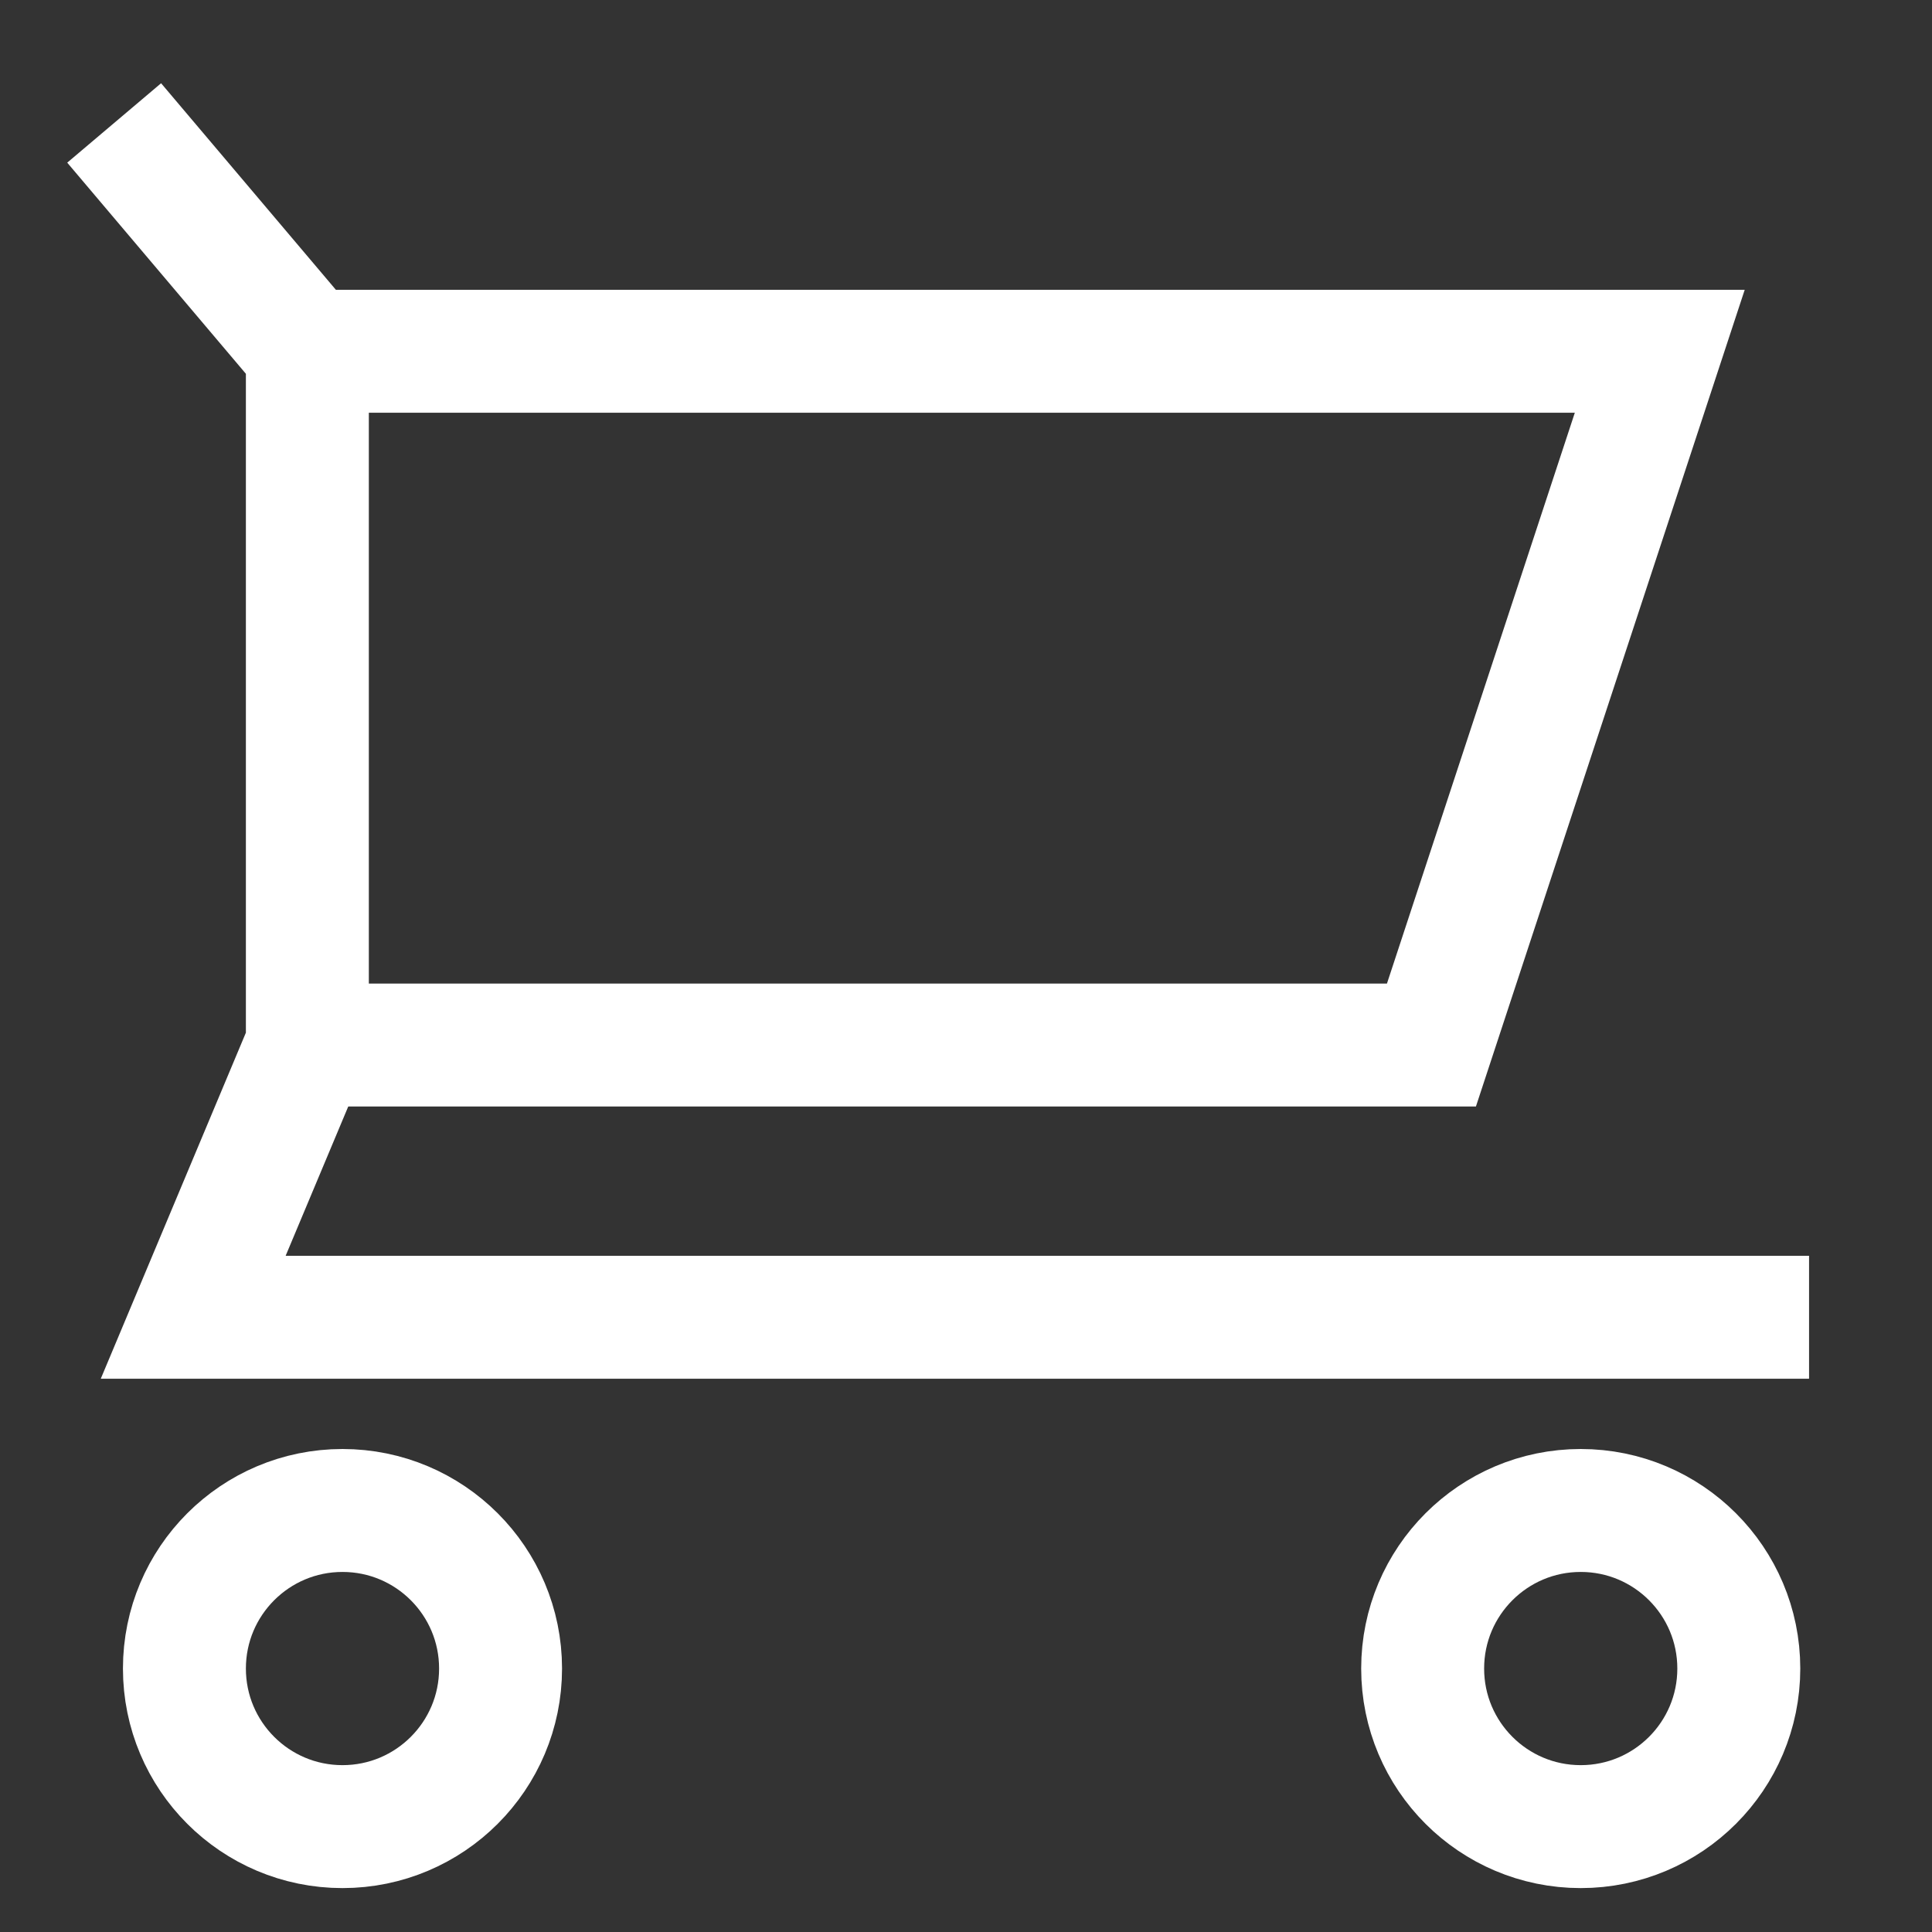
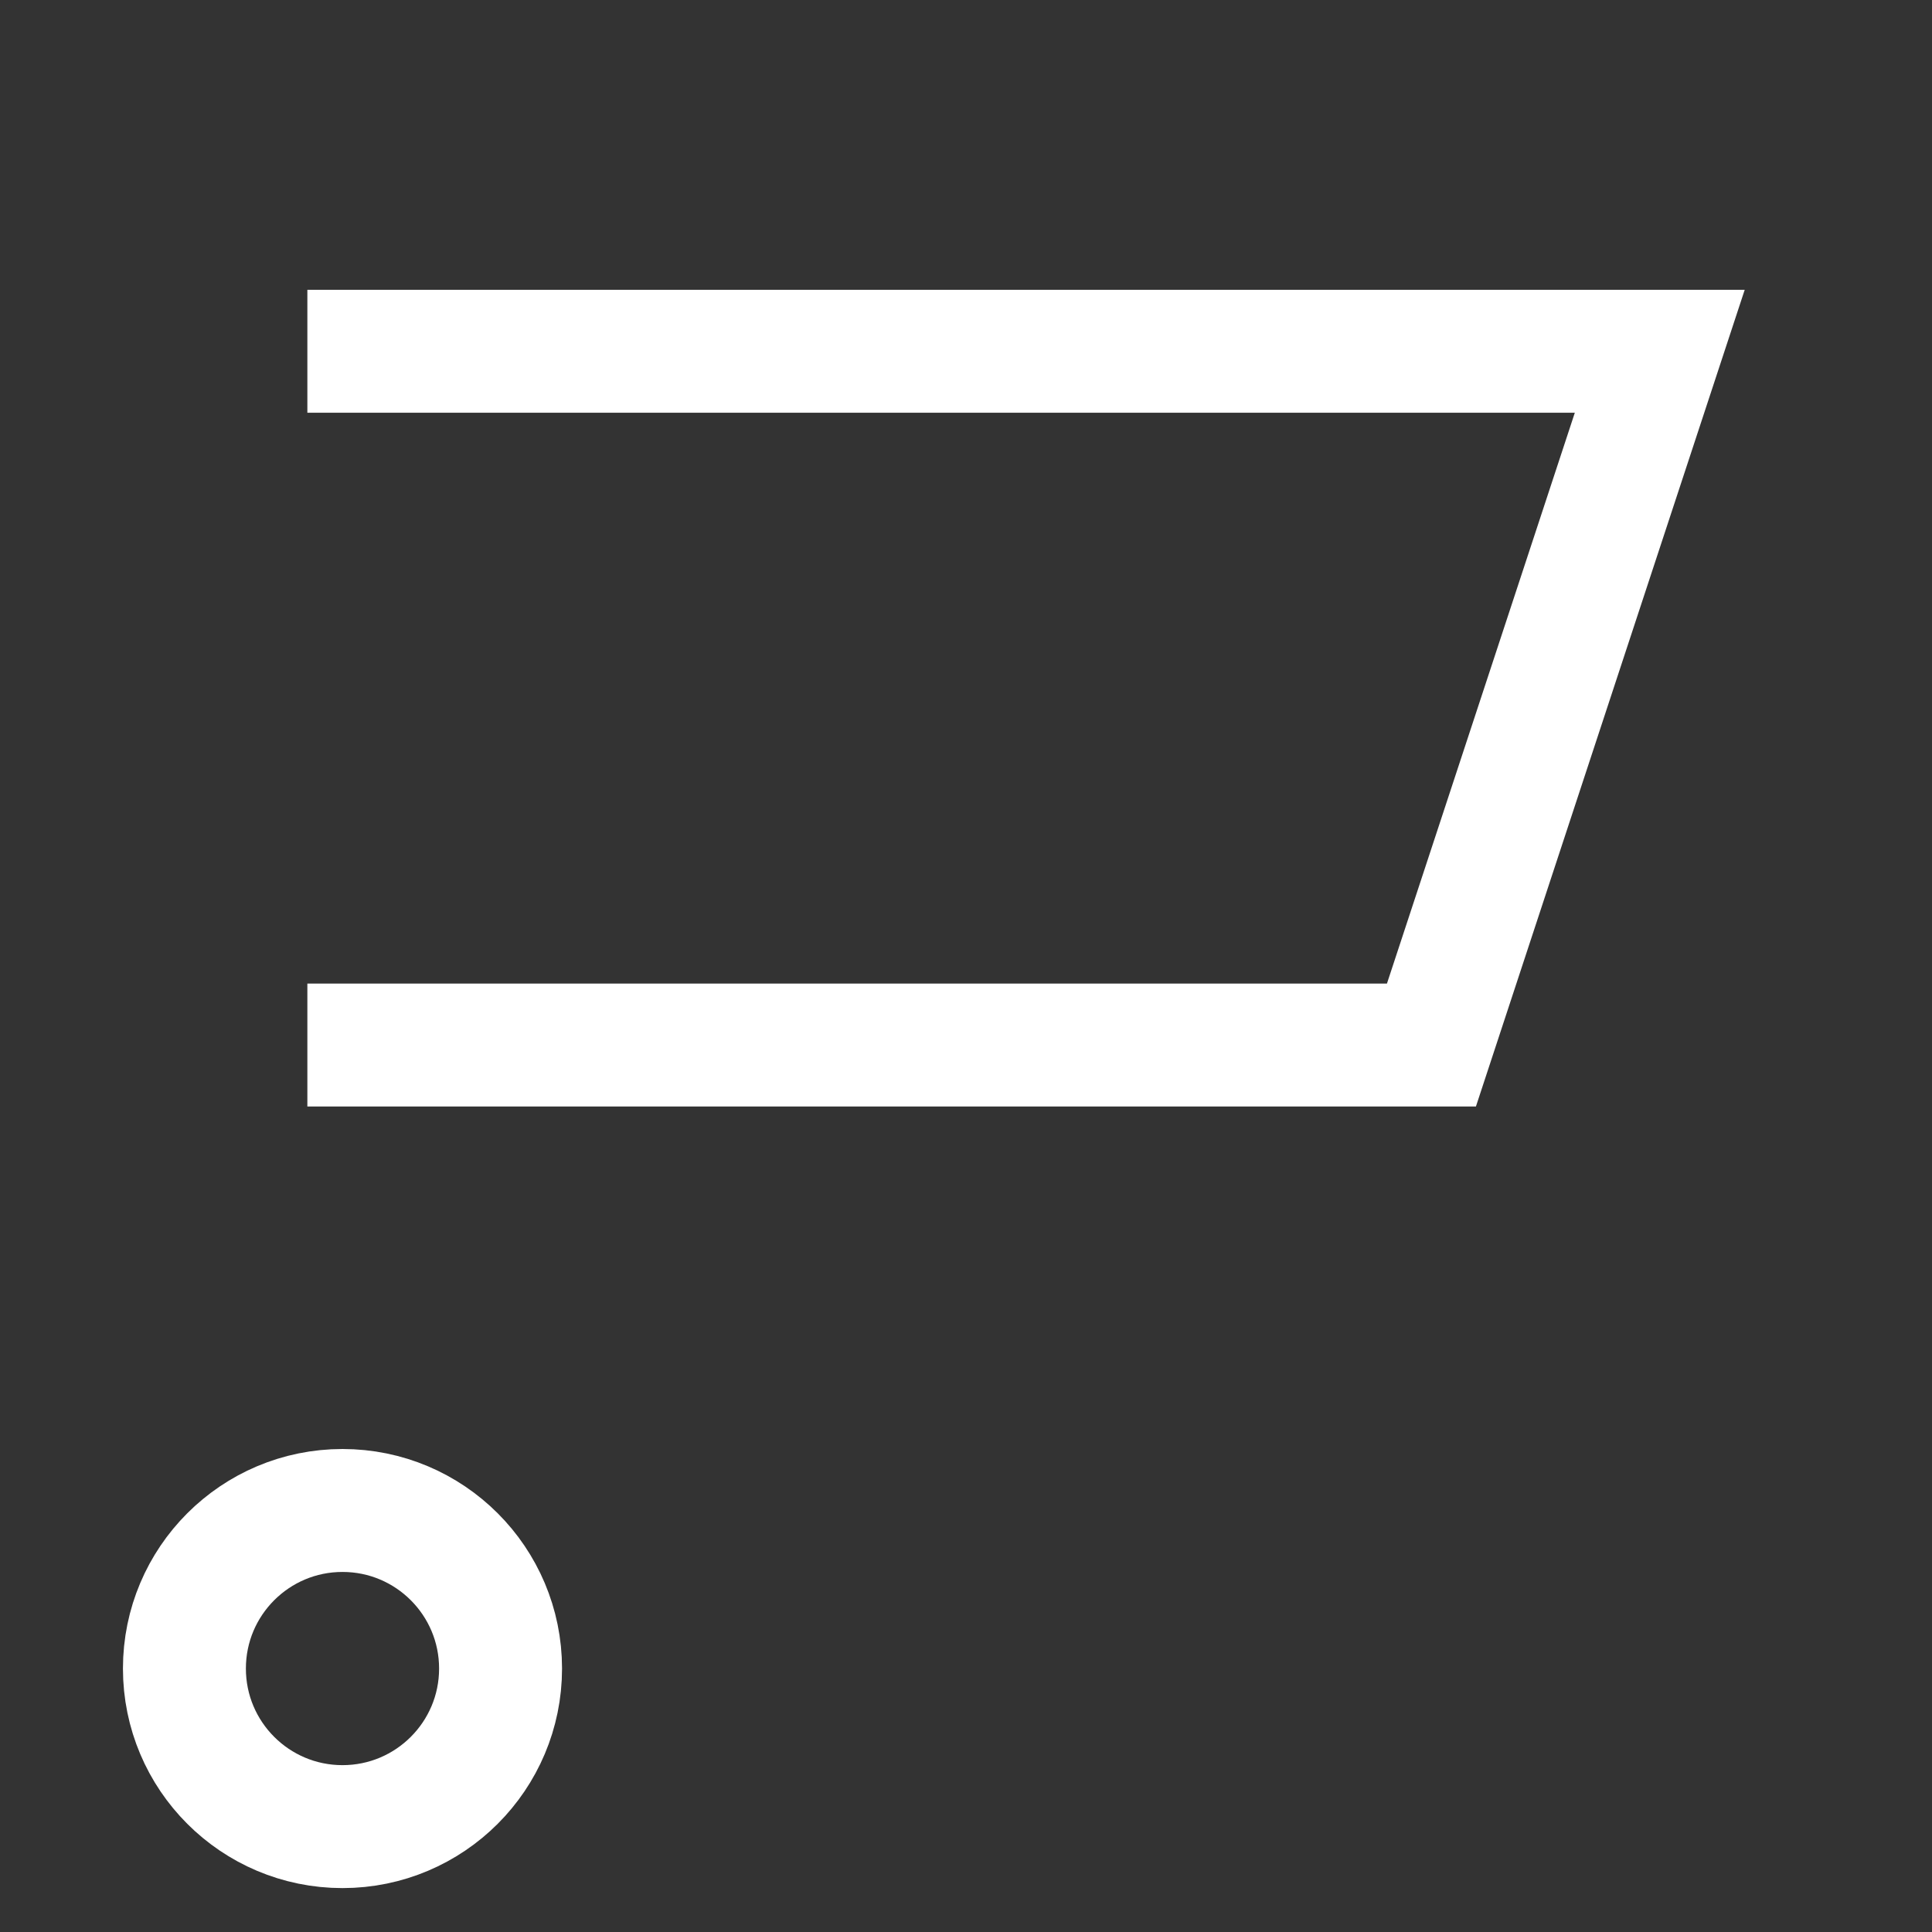
<svg xmlns="http://www.w3.org/2000/svg" version="1.1" id="Layer_2" x="0px" y="0px" viewBox="0 0 22 22" style="enable-background:new 0 0 22 22;" xml:space="preserve">
  <rect x="0" y="0" width="22" height="22" fill="#333333" stroke="none" />
  <style type="text/css">
	.st0{fill:none;stroke:#FFFFFF;stroke-width:1.4;stroke-miterlimit:10;}
	.st1{fill:none;stroke:#FFFFFF;stroke-width:1.4;stroke-linecap:square;stroke-miterlimit:10;}
</style>
  <g transform="translate(0, 0)">
-     <polyline class="st0" points="1.3,1.4 3.5,4 3.5,11.9 2.2,15 20.6,15  " />
    <polyline class="st0" points="3.5,4 18.9,4 16.3,11.9 3.5,11.9  " />
    <circle class="st1" cx="3.9" cy="19" r="1.8" />
-     <circle class="st1" cx="18" cy="19" r="1.8" />
  </g>
</svg>